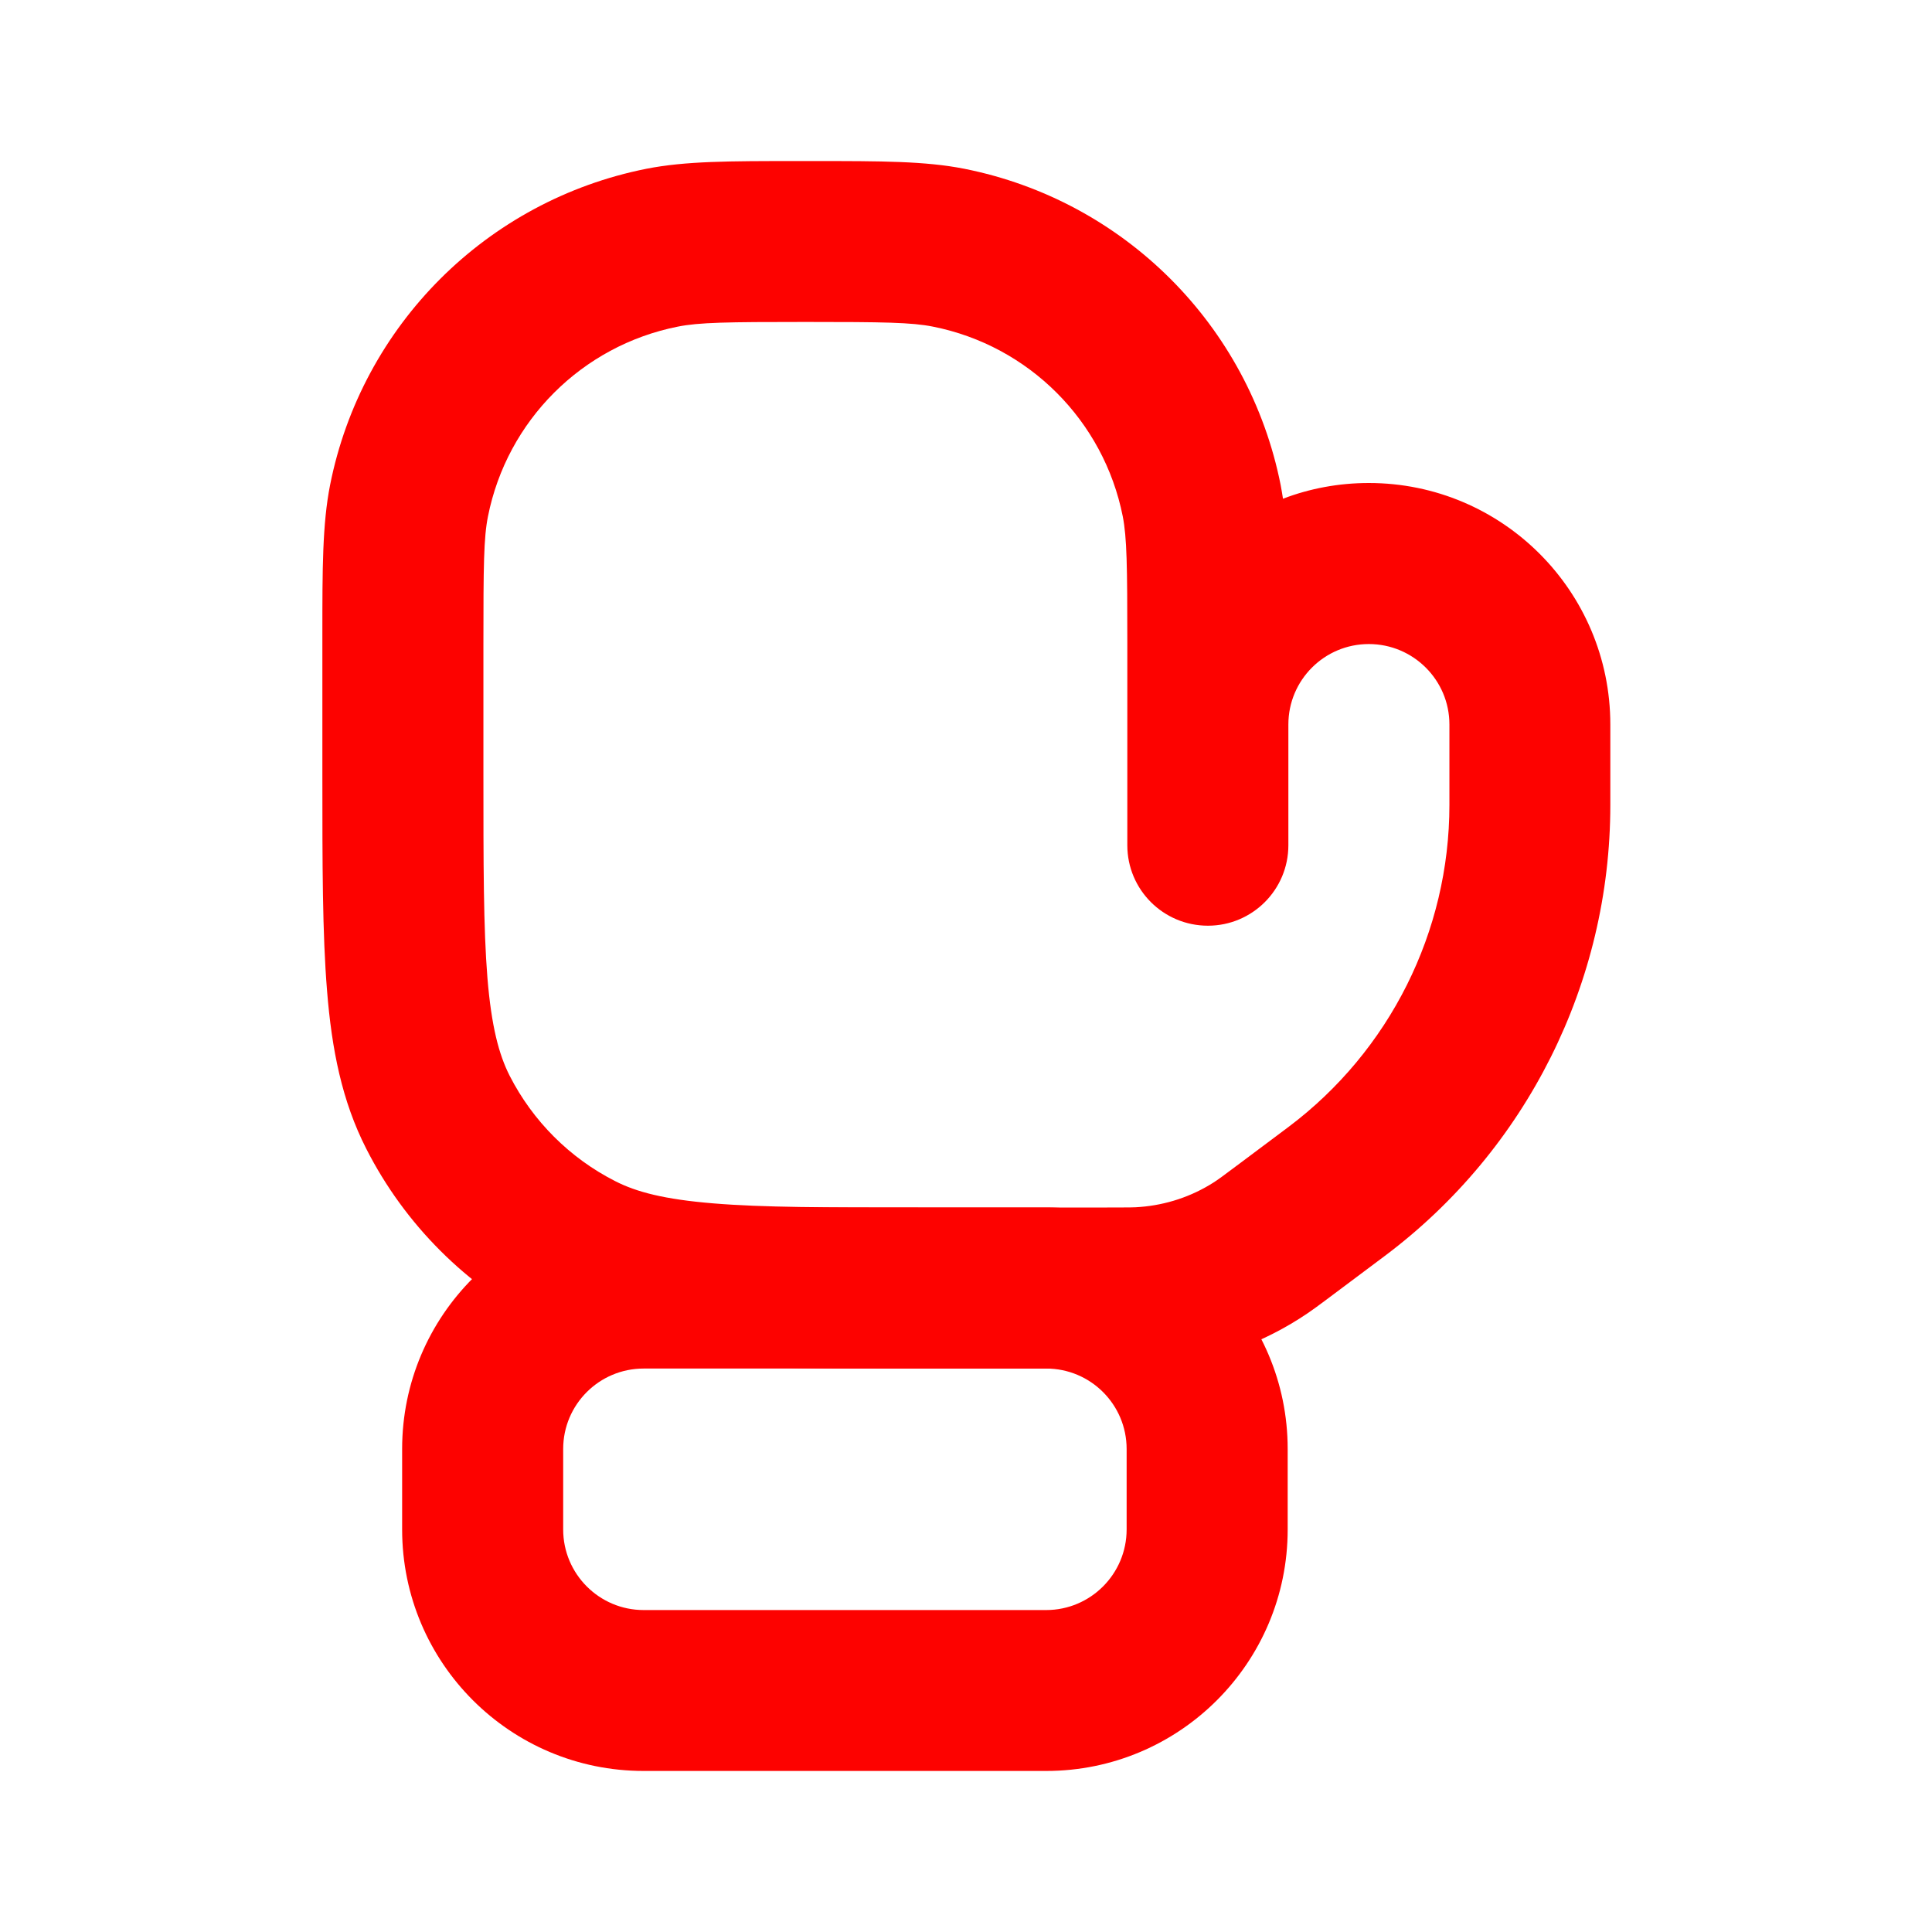
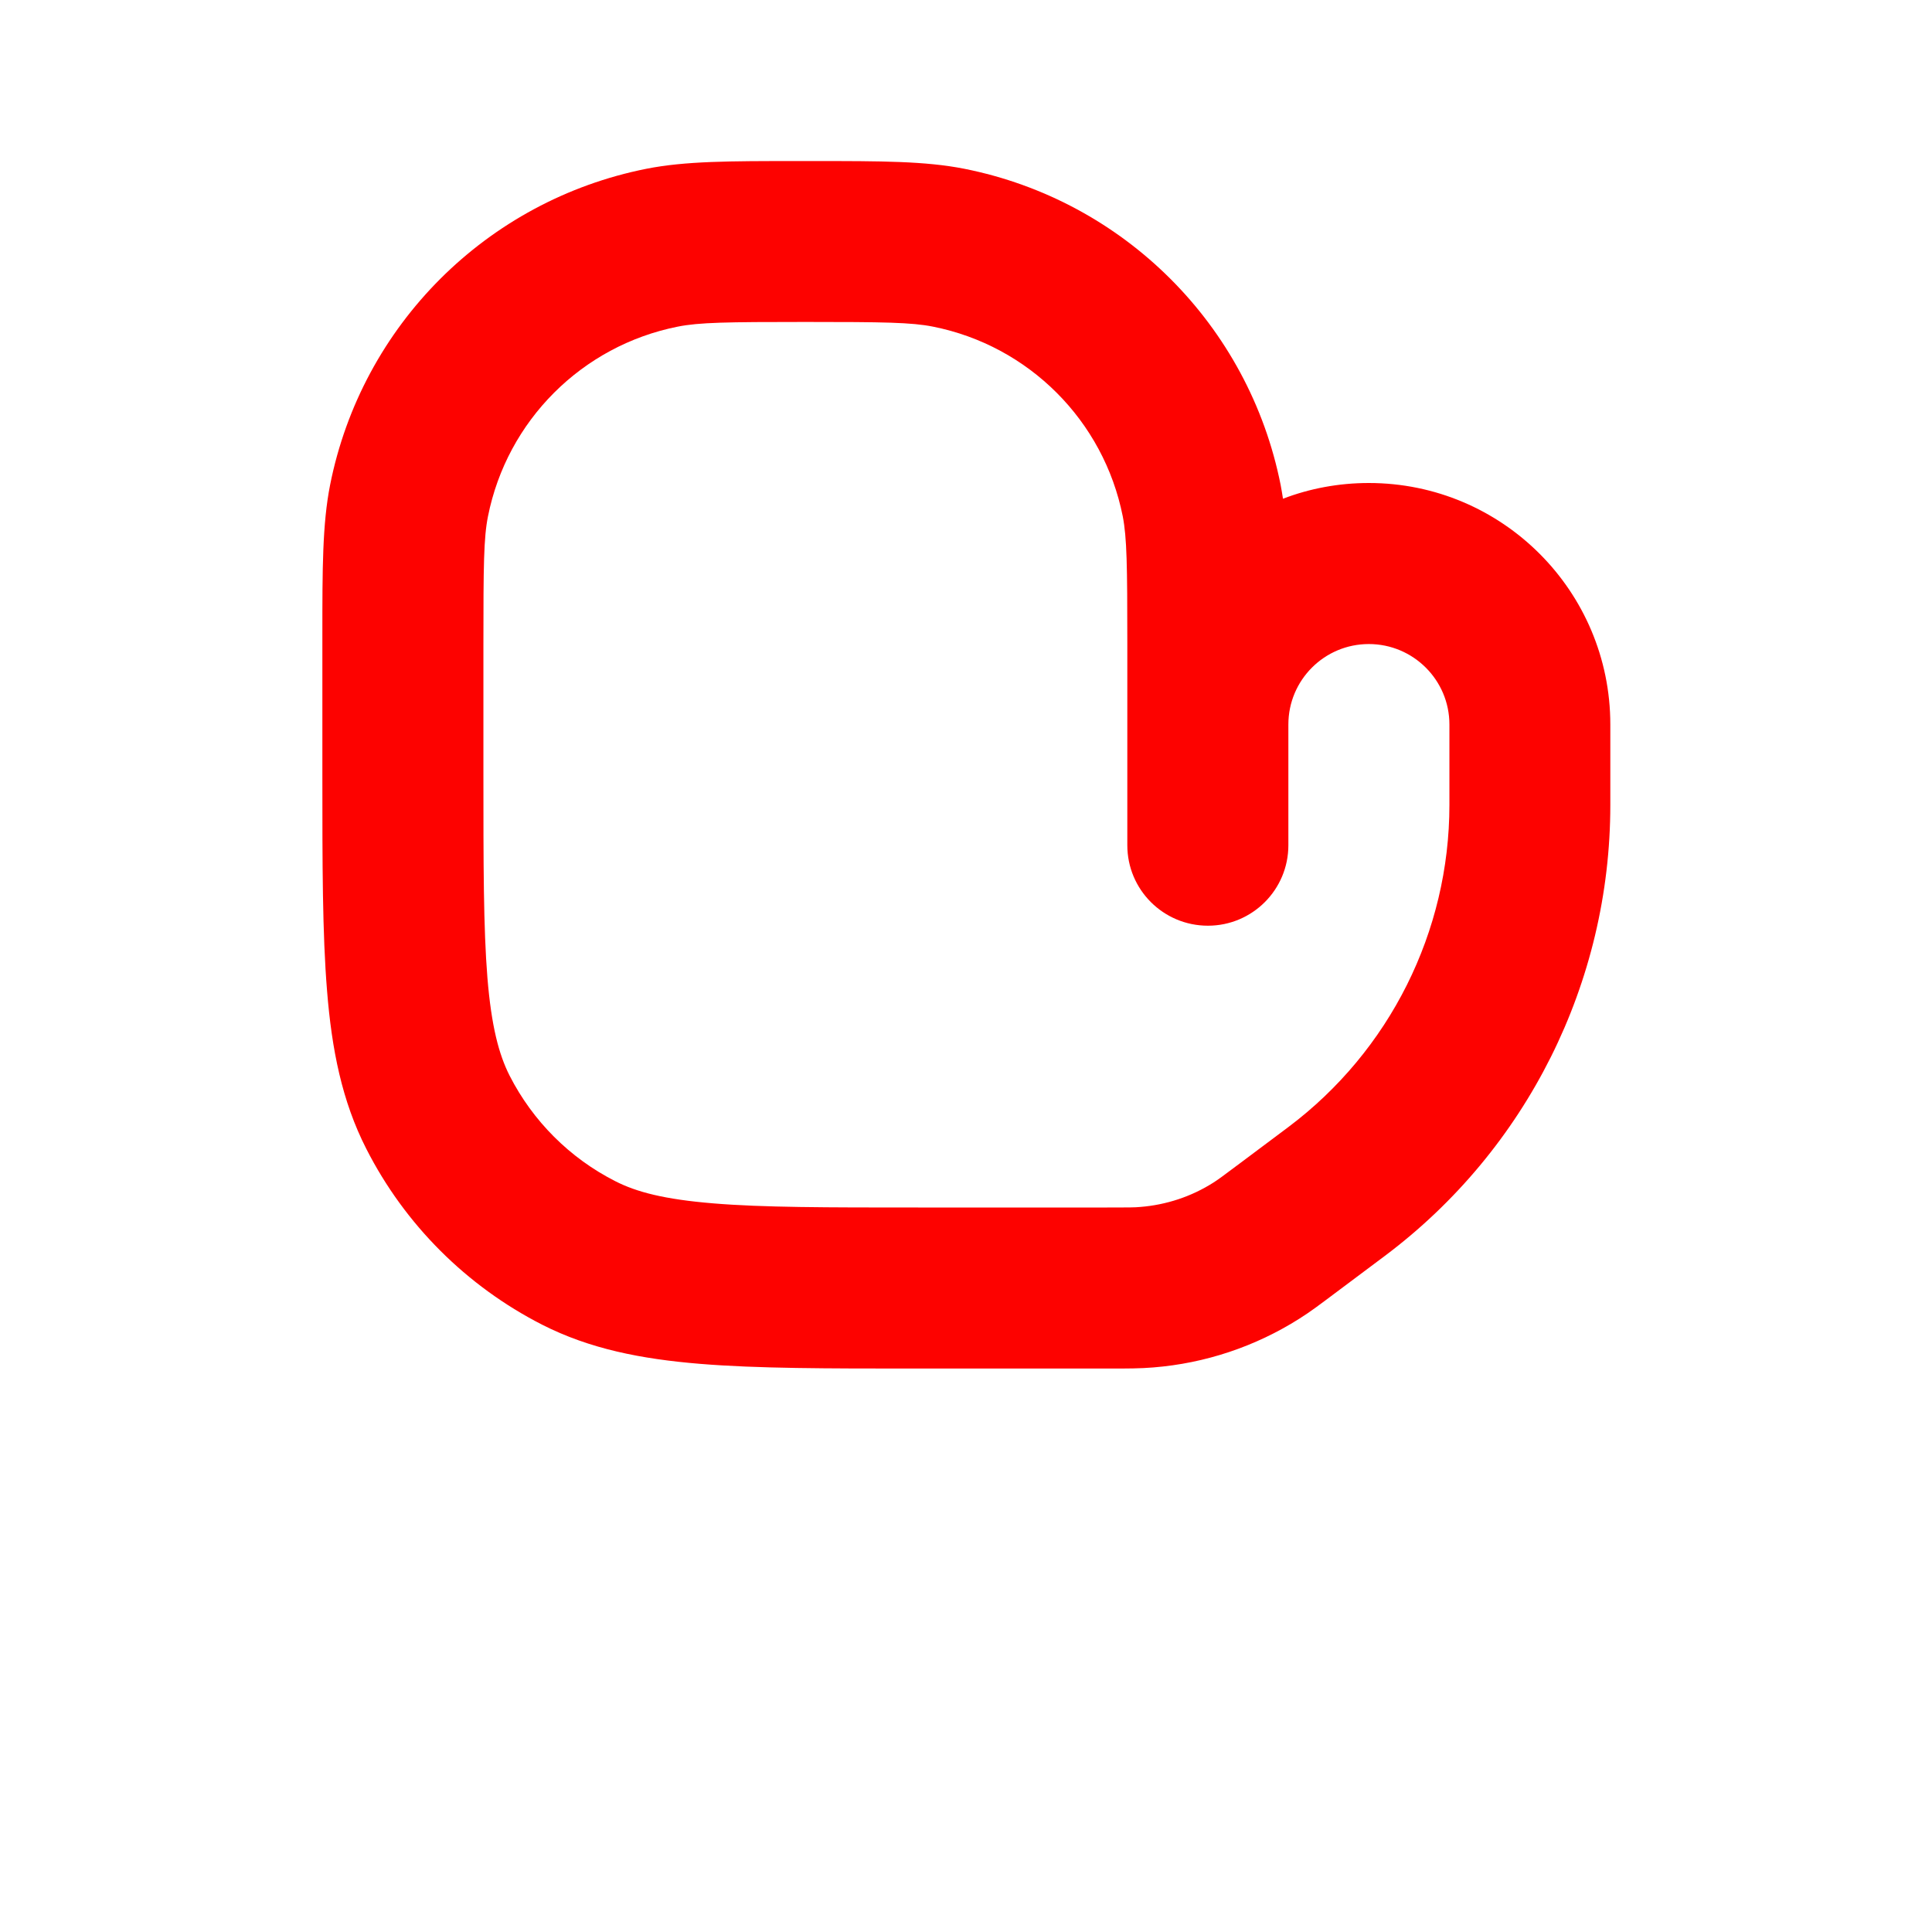
<svg xmlns="http://www.w3.org/2000/svg" width="14" height="14" viewBox="0 0 14 14" fill="none">
-   <path fill-rule="evenodd" clip-rule="evenodd" d="M7.581 9.917H4.664C4.342 9.917 4.081 10.178 4.081 10.5V11.083C4.081 11.405 4.342 11.667 4.664 11.667H7.581C7.903 11.667 8.164 11.405 8.164 11.083V10.5C8.164 10.178 7.903 9.917 7.581 9.917ZM4.664 8.75C3.698 8.75 2.914 9.533 2.914 10.5V11.083C2.914 12.05 3.698 12.833 4.664 12.833H7.581C8.547 12.833 9.331 12.05 9.331 11.083V10.5C9.331 9.533 8.547 8.75 7.581 8.75H4.664Z" fill="#FD0200" />
  <path fill-rule="evenodd" clip-rule="evenodd" d="M5.768 1.167C5.791 1.167 5.813 1.167 5.836 1.167C5.859 1.167 5.881 1.167 5.903 1.167C6.38 1.167 6.706 1.167 6.988 1.223C8.145 1.453 9.05 2.357 9.28 3.514C9.286 3.547 9.292 3.58 9.297 3.614C9.49 3.54 9.7 3.5 9.919 3.5C10.886 3.5 11.669 4.284 11.669 5.25V5.833C11.669 7.119 11.064 8.329 10.036 9.1L9.67 9.374C9.57 9.449 9.495 9.506 9.415 9.556C9.096 9.758 8.733 9.879 8.357 9.909C8.263 9.917 8.168 9.917 8.043 9.917H6.628C5.995 9.917 5.486 9.917 5.073 9.883C4.647 9.848 4.274 9.775 3.928 9.599C3.38 9.319 2.933 8.873 2.654 8.324C2.478 7.979 2.404 7.605 2.37 7.18C2.336 6.767 2.336 6.257 2.336 5.625V4.667C2.336 4.644 2.336 4.621 2.336 4.599C2.336 4.122 2.336 3.797 2.392 3.514C2.622 2.357 3.527 1.453 4.684 1.223C4.966 1.167 5.292 1.167 5.768 1.167ZM9.336 5.25V6.125C9.336 6.447 9.075 6.708 8.753 6.708C8.43 6.708 8.169 6.447 8.169 6.125V4.667C8.169 4.097 8.166 3.897 8.136 3.742C7.998 3.048 7.455 2.505 6.761 2.367C6.606 2.336 6.406 2.333 5.836 2.333C5.266 2.333 5.066 2.336 4.911 2.367C4.217 2.505 3.674 3.048 3.536 3.742C3.505 3.897 3.503 4.097 3.503 4.667V5.6C3.503 6.263 3.503 6.725 3.532 7.085C3.561 7.438 3.615 7.641 3.693 7.795C3.861 8.124 4.129 8.392 4.458 8.559C4.612 8.638 4.815 8.691 5.168 8.72C5.527 8.75 5.99 8.75 6.653 8.75H8.023C8.177 8.75 8.222 8.75 8.263 8.746C8.451 8.731 8.633 8.671 8.792 8.57C8.827 8.548 8.863 8.521 8.986 8.429L9.336 8.167C10.07 7.616 10.503 6.751 10.503 5.833V5.25C10.503 4.928 10.241 4.667 9.919 4.667C9.597 4.667 9.336 4.928 9.336 5.25Z" fill="#FD0200" />
</svg>